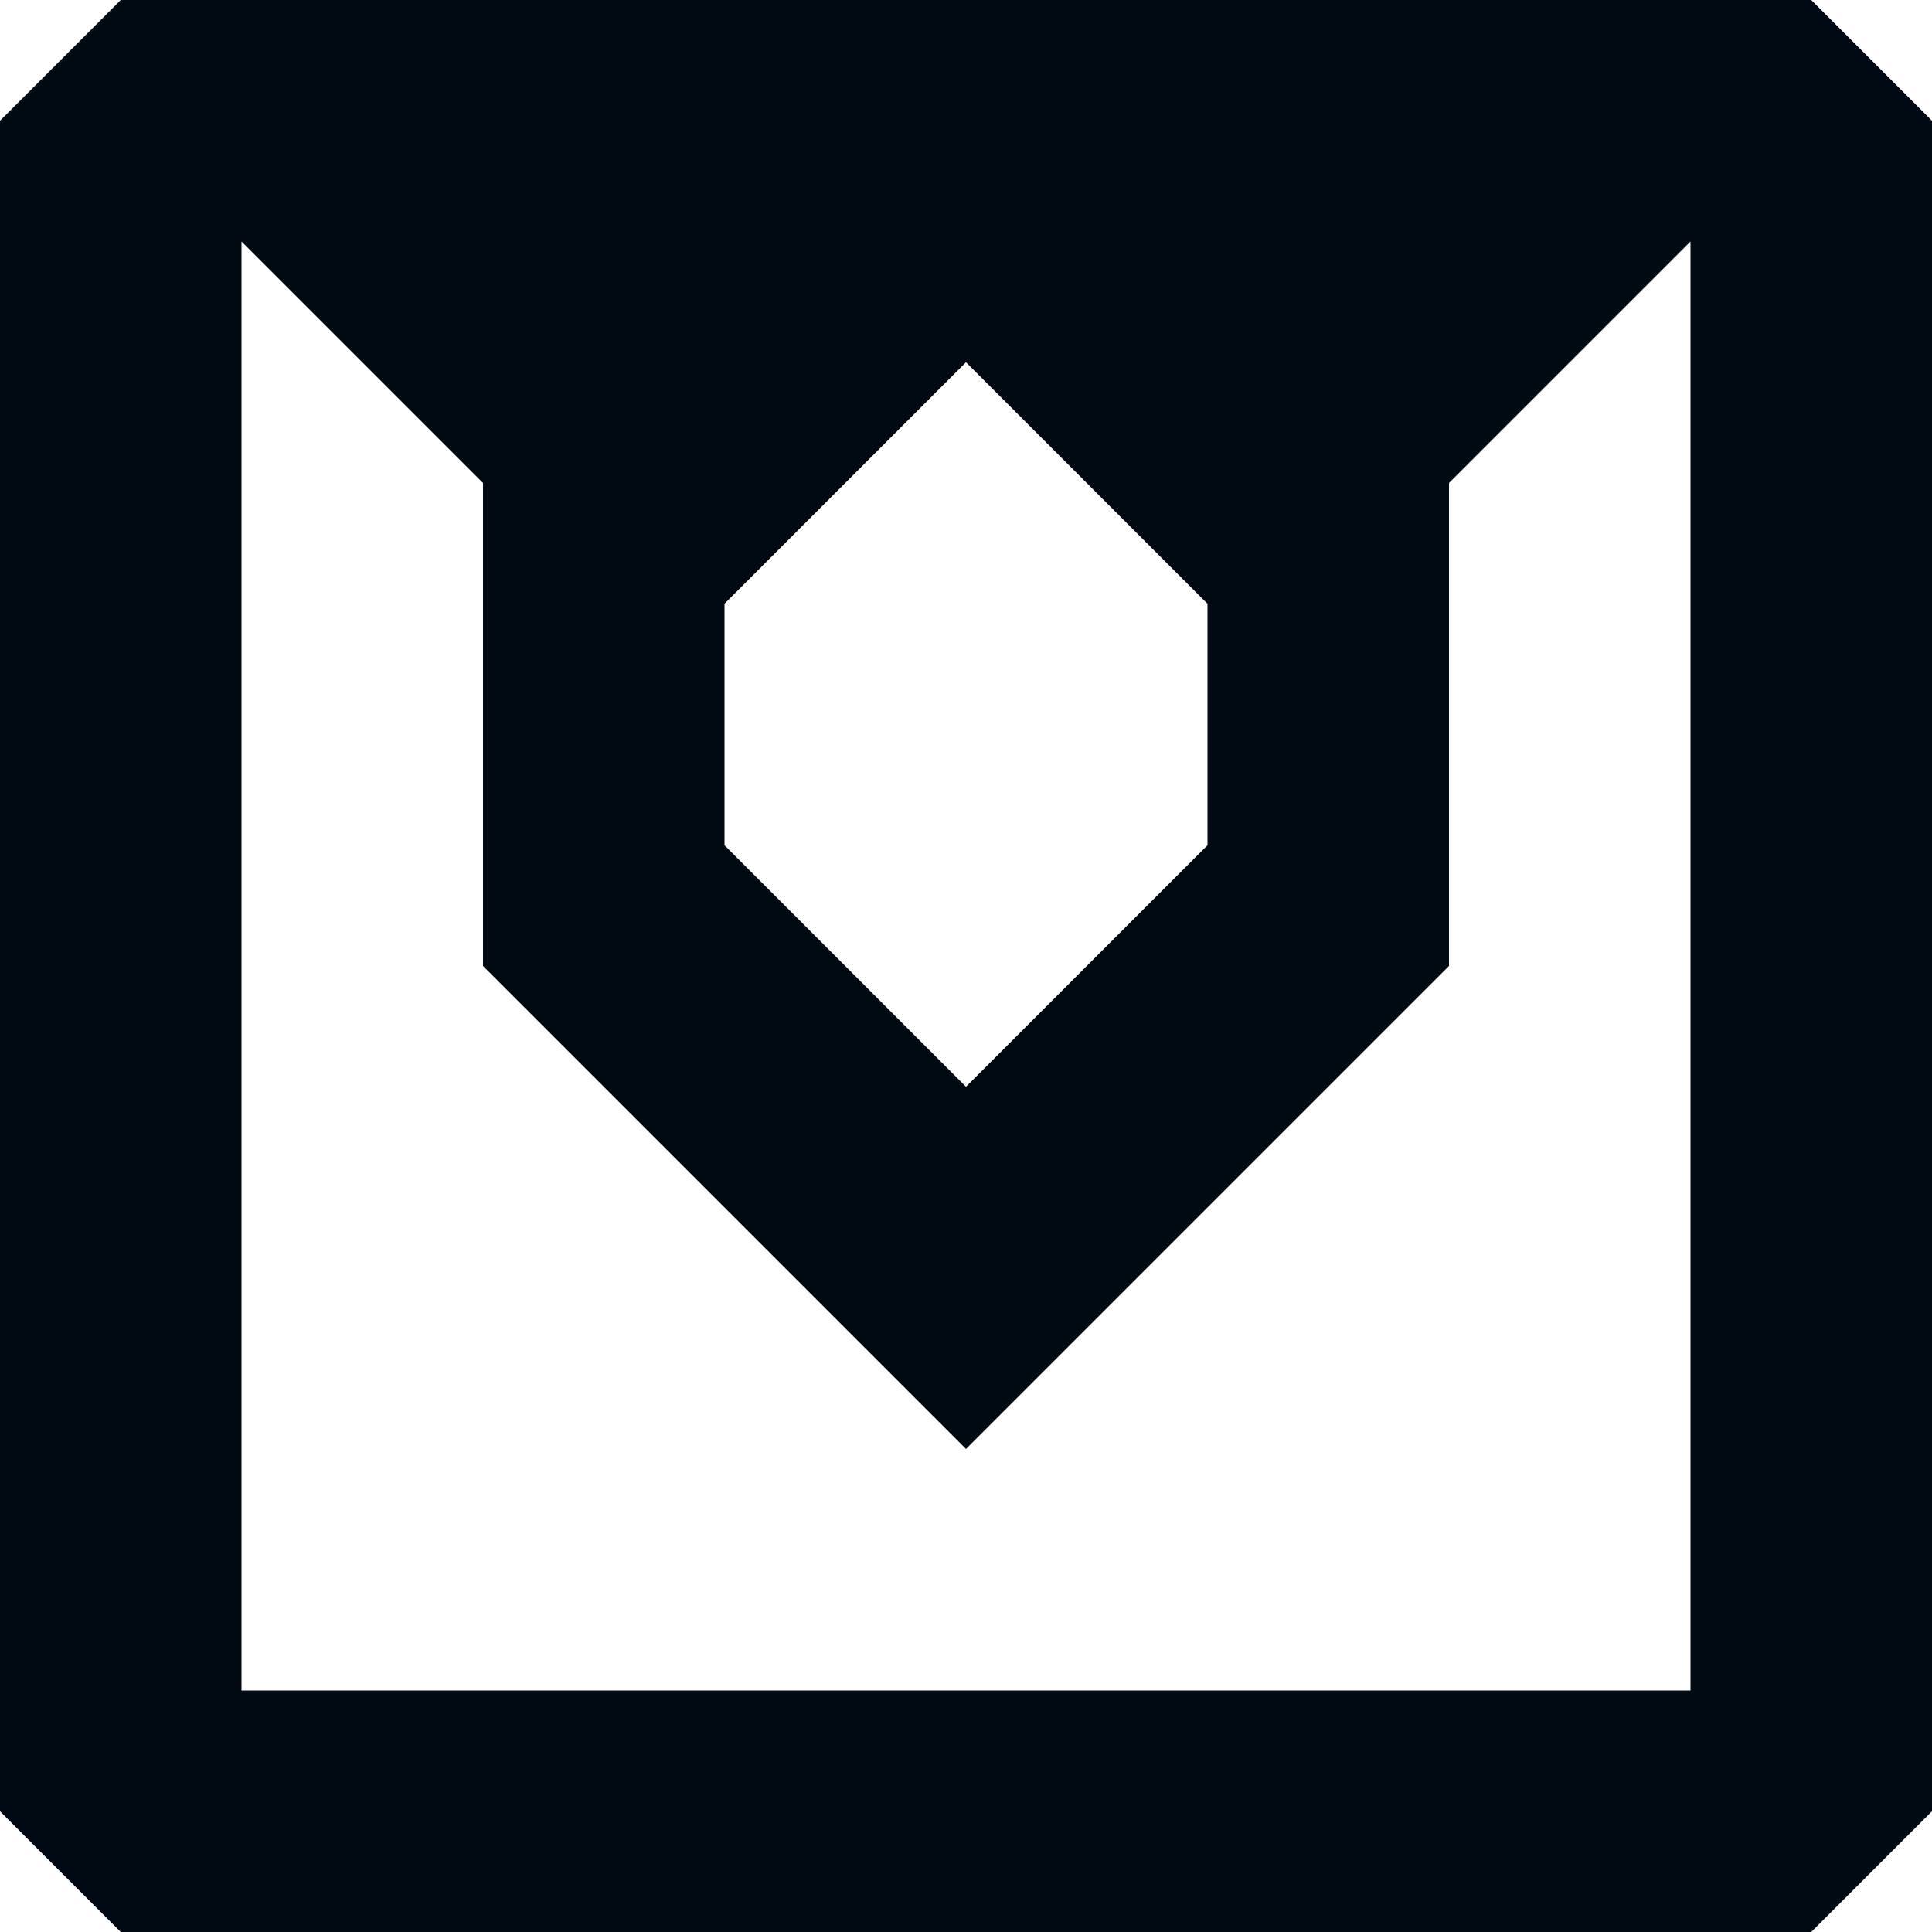
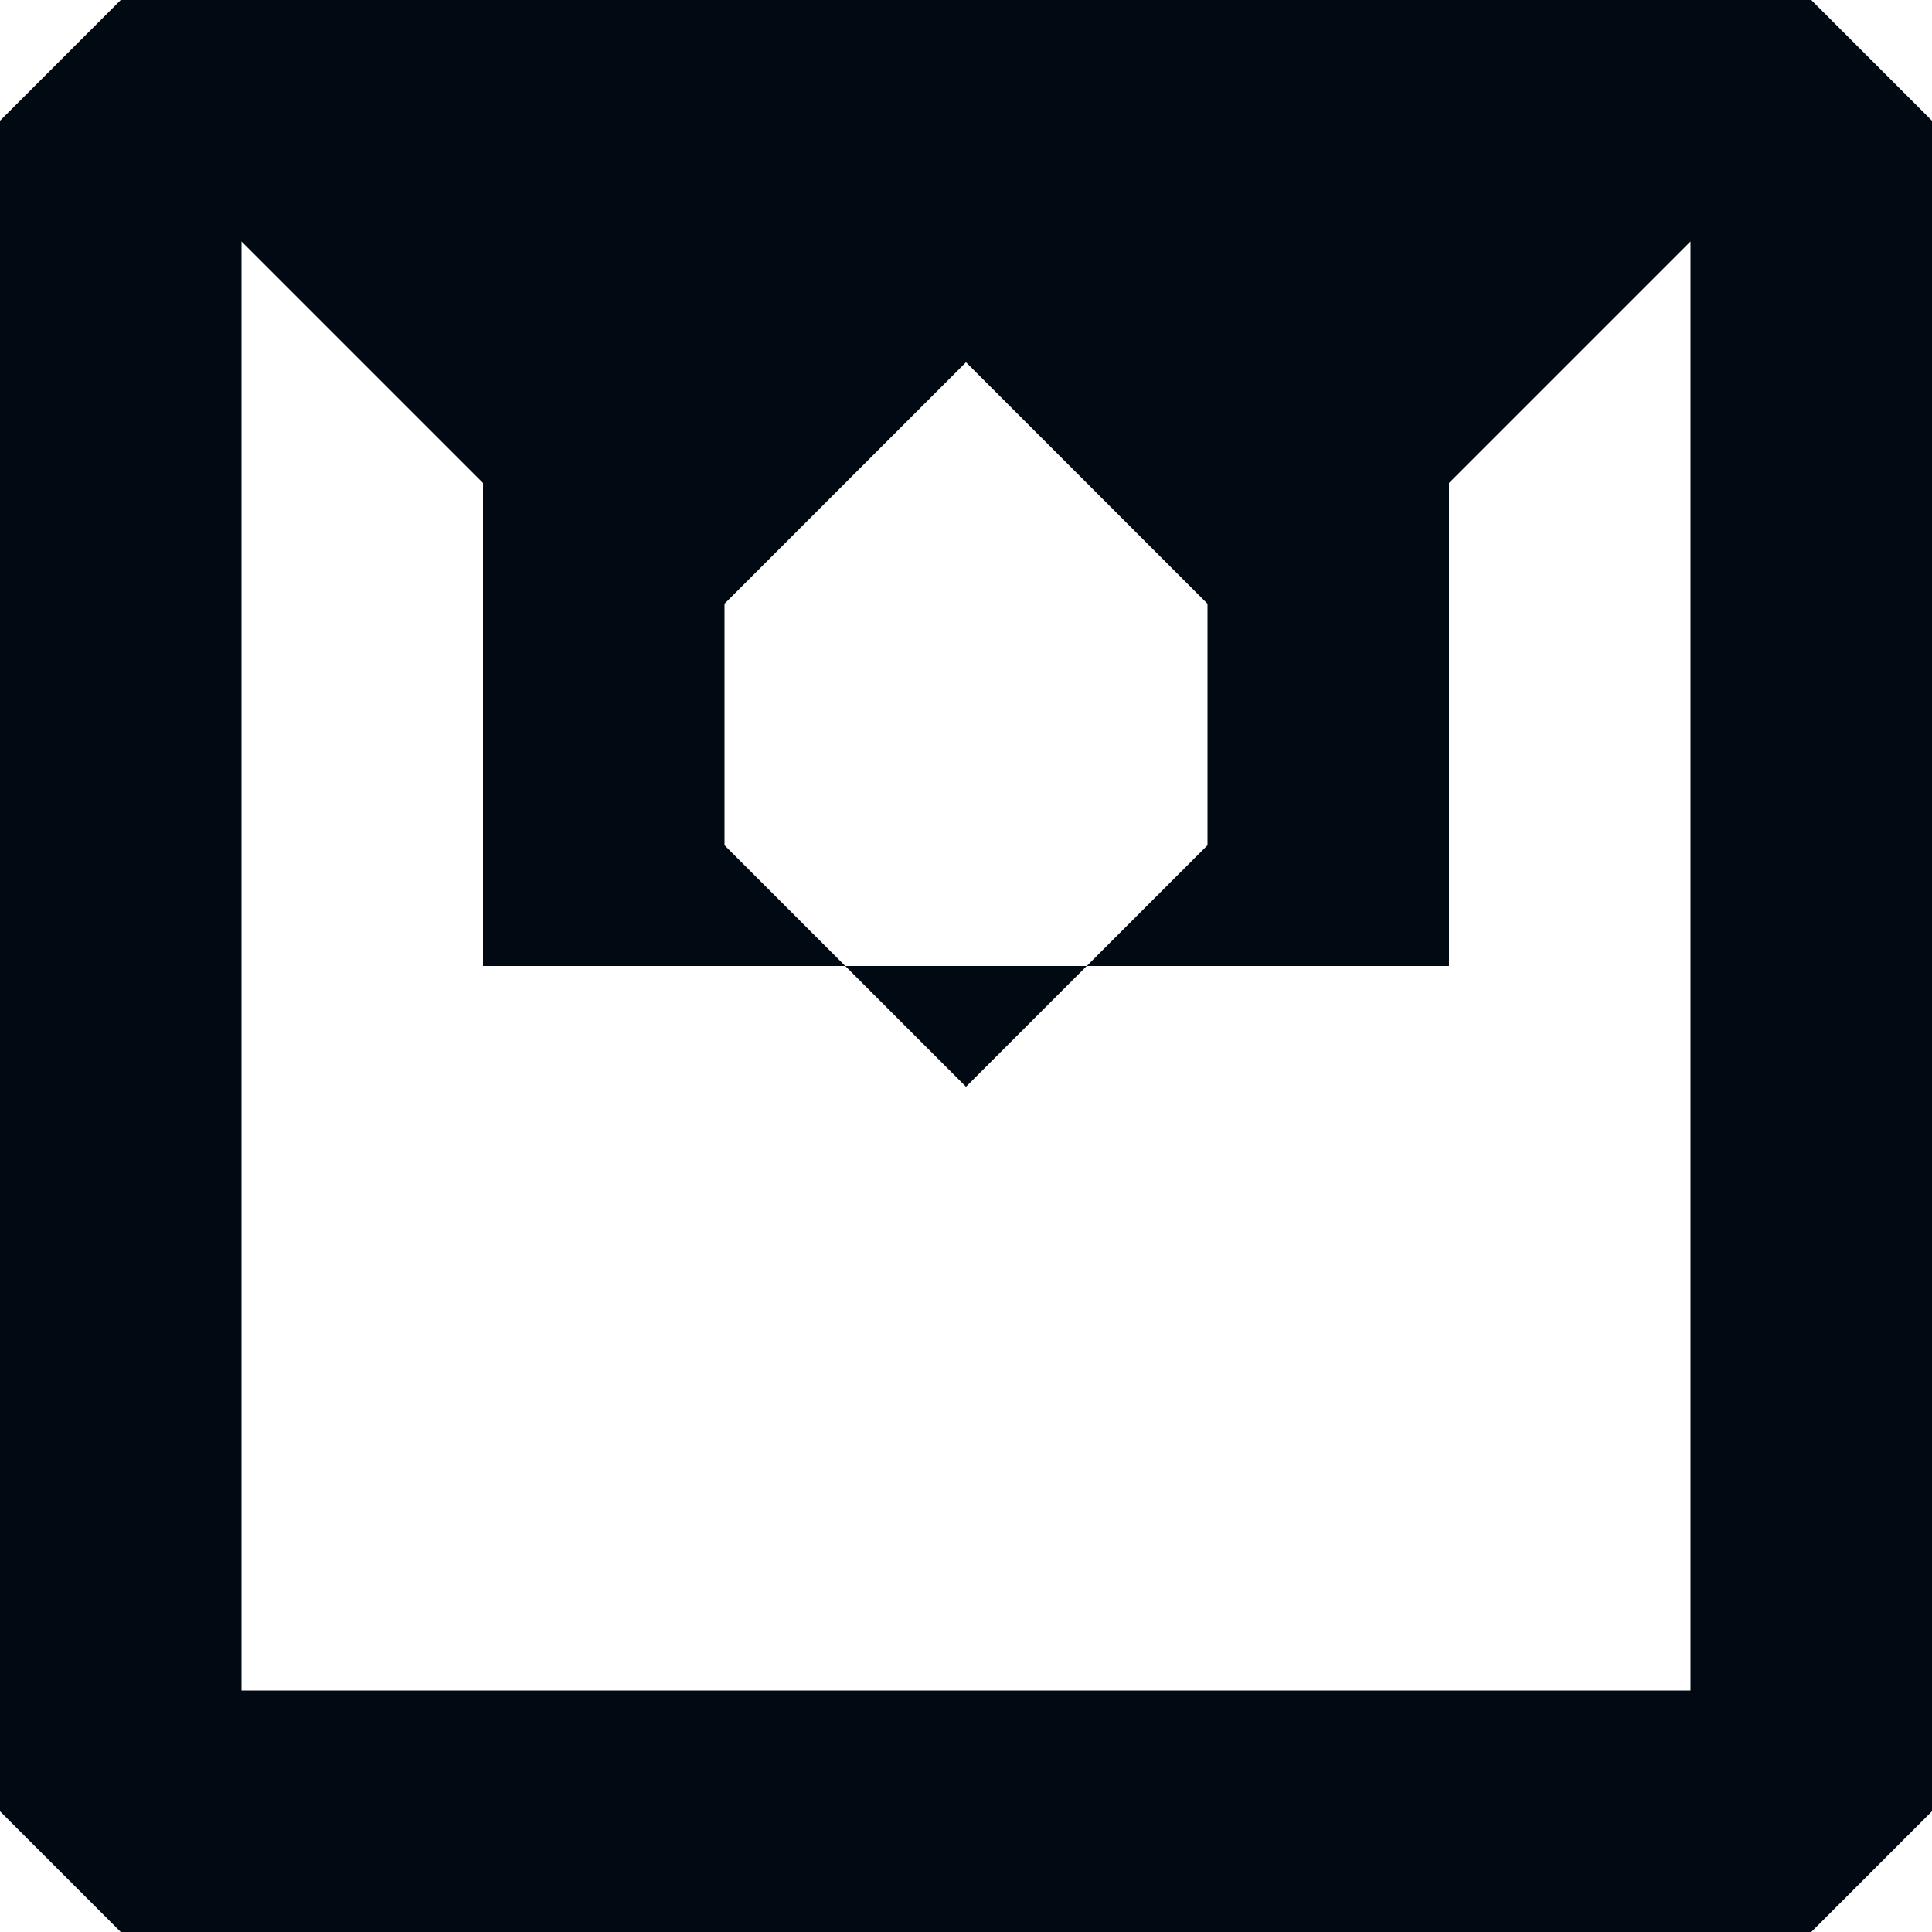
<svg xmlns="http://www.w3.org/2000/svg" width="16" height="16" viewBox="0 0 16 16" fill="none">
-   <path fill-rule="evenodd" clip-rule="evenodd" d="M15 16H1L0 15V1L1 0H15L16 1V15L15 16ZM10 5L8 3L6 5V7L8 9L10 7V5ZM14 2L12 4V8L8 12L4 8V4L2 2V14H14V2Z" fill="#010A13" />
+   <path fill-rule="evenodd" clip-rule="evenodd" d="M15 16H1L0 15V1L1 0H15L16 1V15L15 16ZM10 5L8 3L6 5V7L8 9L10 7V5ZM14 2L12 4V8L4 8V4L2 2V14H14V2Z" fill="#010A13" />
</svg>